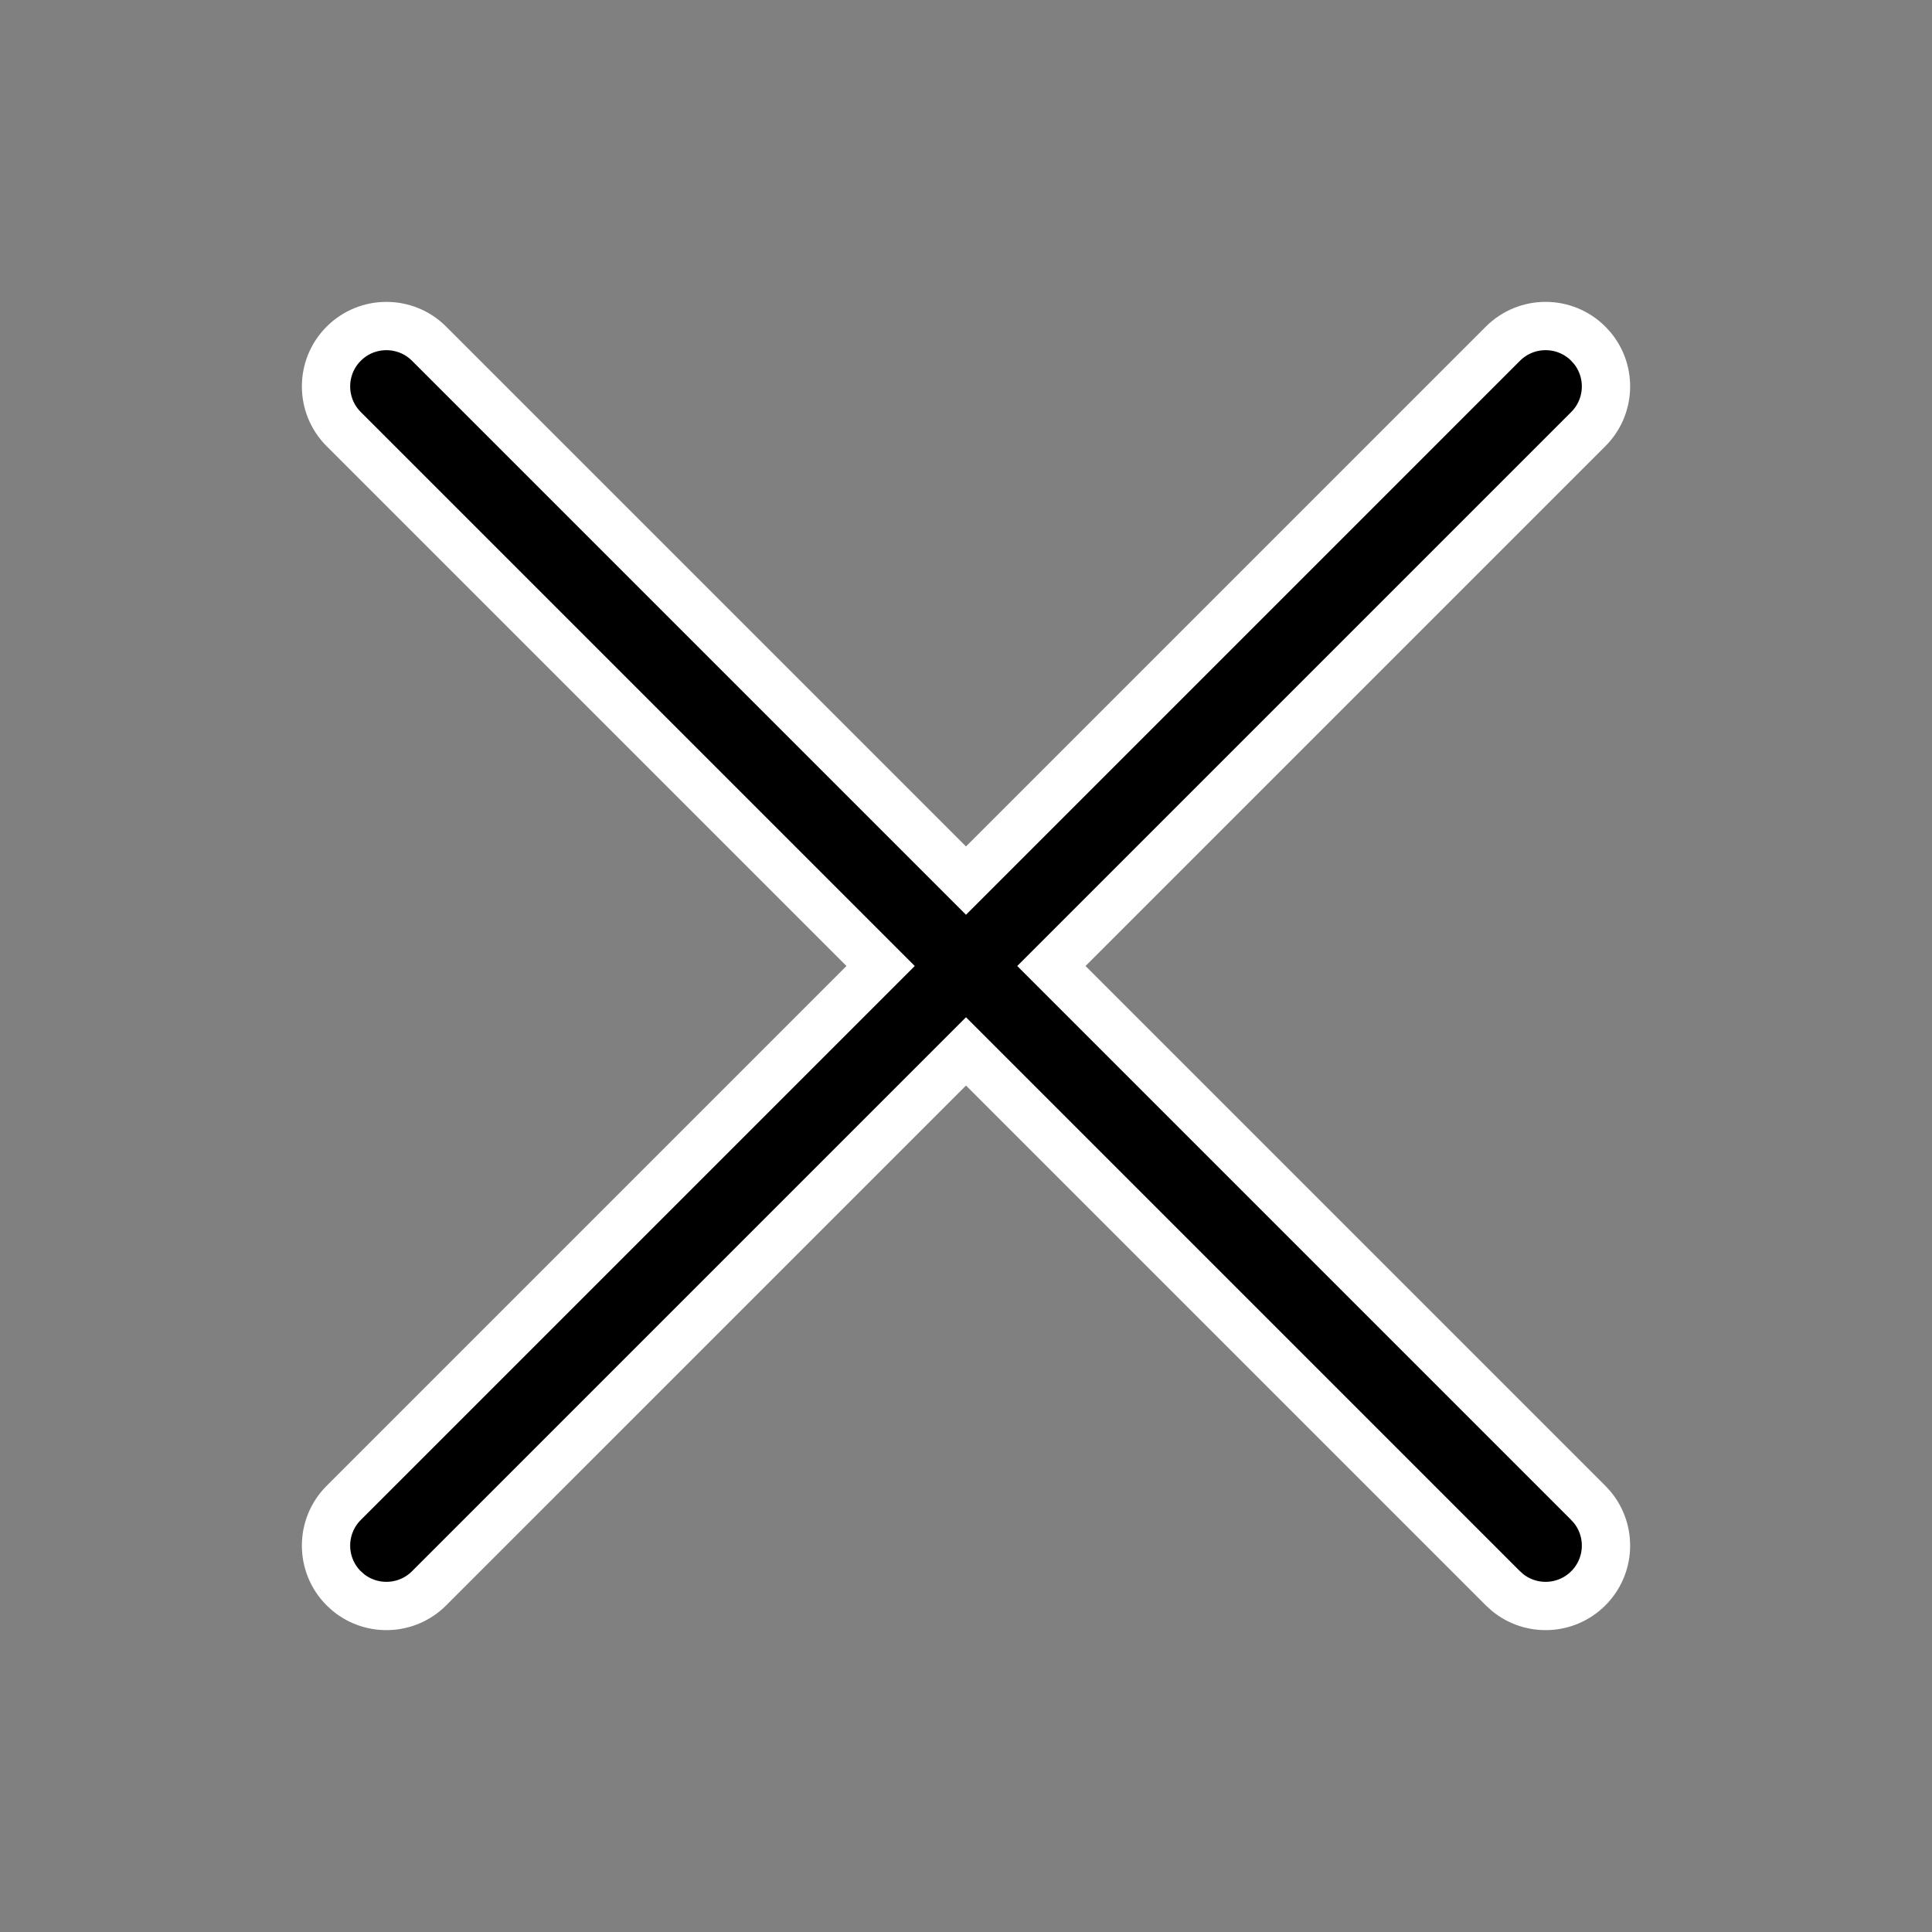
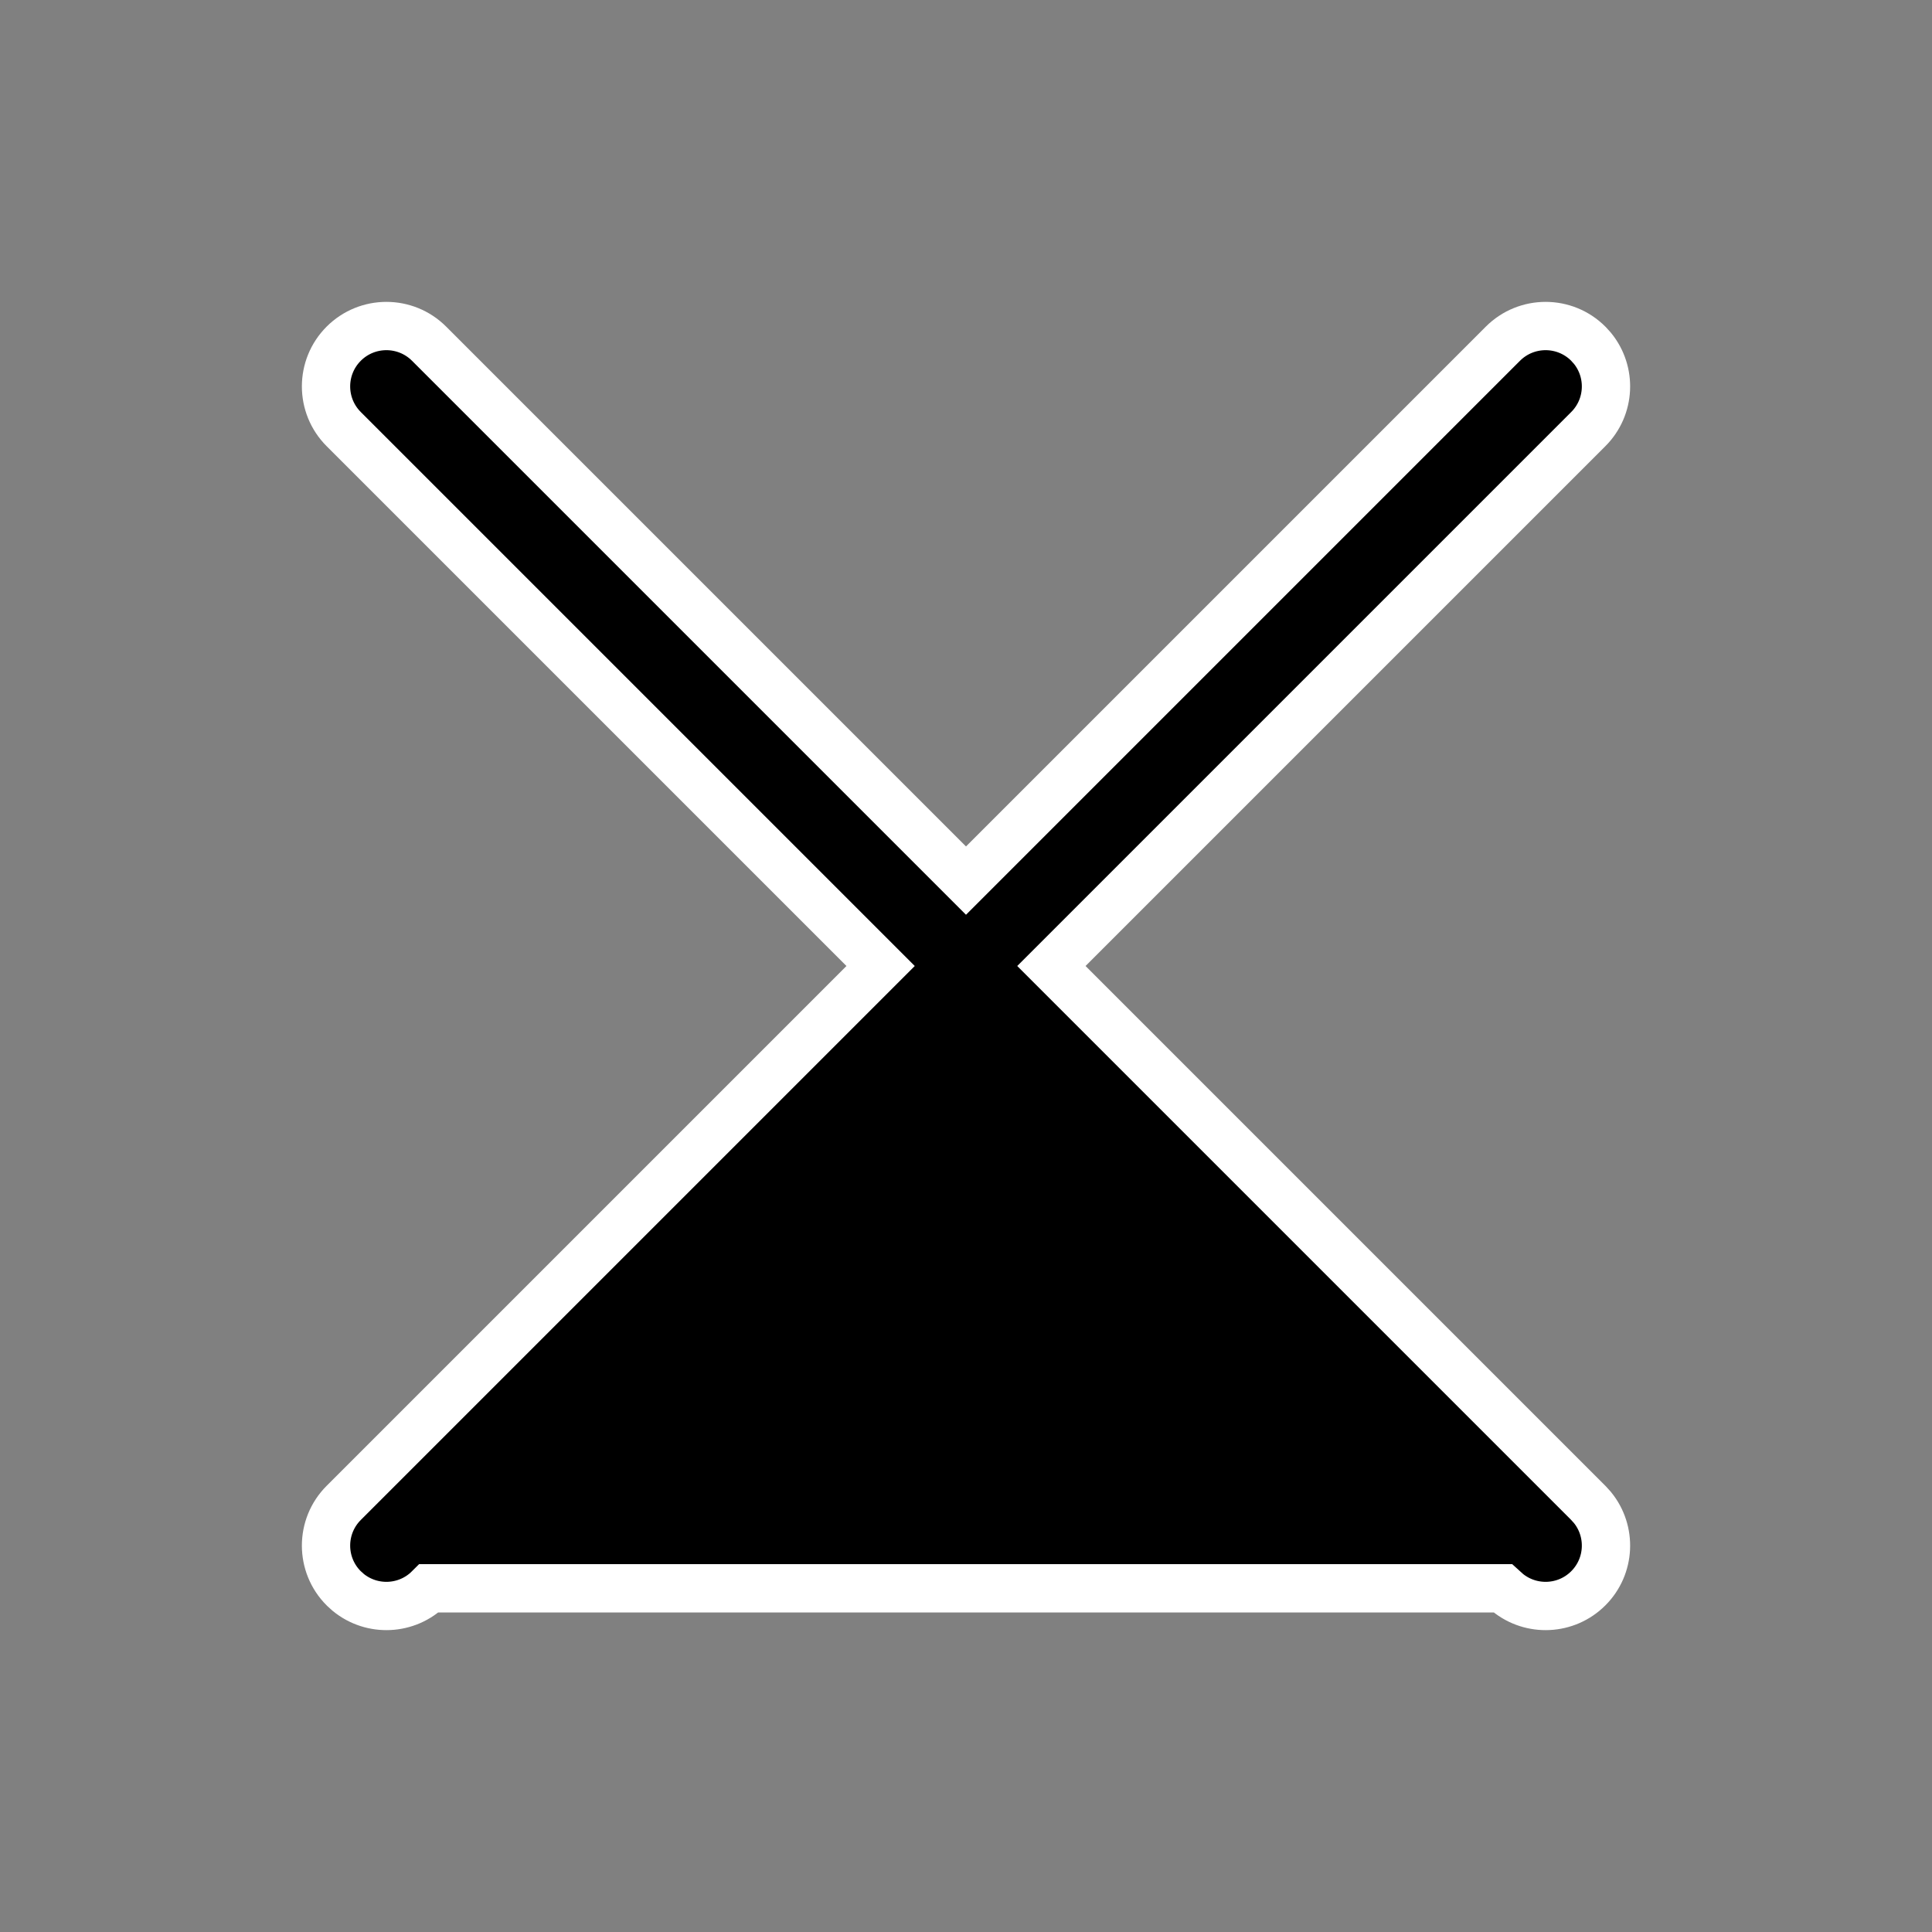
<svg xmlns="http://www.w3.org/2000/svg" width="40" height="40" viewBox="0 0 40 40" fill="none">
  <rect x="0" y="0" width="40" height="40" fill="#808080" stroke="none" />
-   <path d="M31.116 7.116C31.604 6.628 32.396 6.628 32.884 7.116L32.97 7.211C33.37 7.702 33.342 8.426 32.884 8.884L21.768 20L32.884 31.116L32.97 31.211C33.37 31.702 33.342 32.426 32.884 32.884C32.426 33.342 31.702 33.37 31.211 32.97L31.116 32.884L20 21.768L8.884 32.884C8.426 33.342 7.702 33.37 7.211 32.97L7.116 32.884C6.628 32.396 6.628 31.604 7.116 31.116L18.232 20L7.116 8.884C6.628 8.396 6.628 7.604 7.116 7.116C7.604 6.628 8.396 6.628 8.884 7.116L20 18.232L31.116 7.116Z" fill="black" stroke="white" />
+   <path d="M31.116 7.116C31.604 6.628 32.396 6.628 32.884 7.116L32.97 7.211C33.37 7.702 33.342 8.426 32.884 8.884L21.768 20L32.884 31.116L32.97 31.211C33.37 31.702 33.342 32.426 32.884 32.884C32.426 33.342 31.702 33.37 31.211 32.97L31.116 32.884L8.884 32.884C8.426 33.342 7.702 33.37 7.211 32.97L7.116 32.884C6.628 32.396 6.628 31.604 7.116 31.116L18.232 20L7.116 8.884C6.628 8.396 6.628 7.604 7.116 7.116C7.604 6.628 8.396 6.628 8.884 7.116L20 18.232L31.116 7.116Z" fill="black" stroke="white" />
</svg>